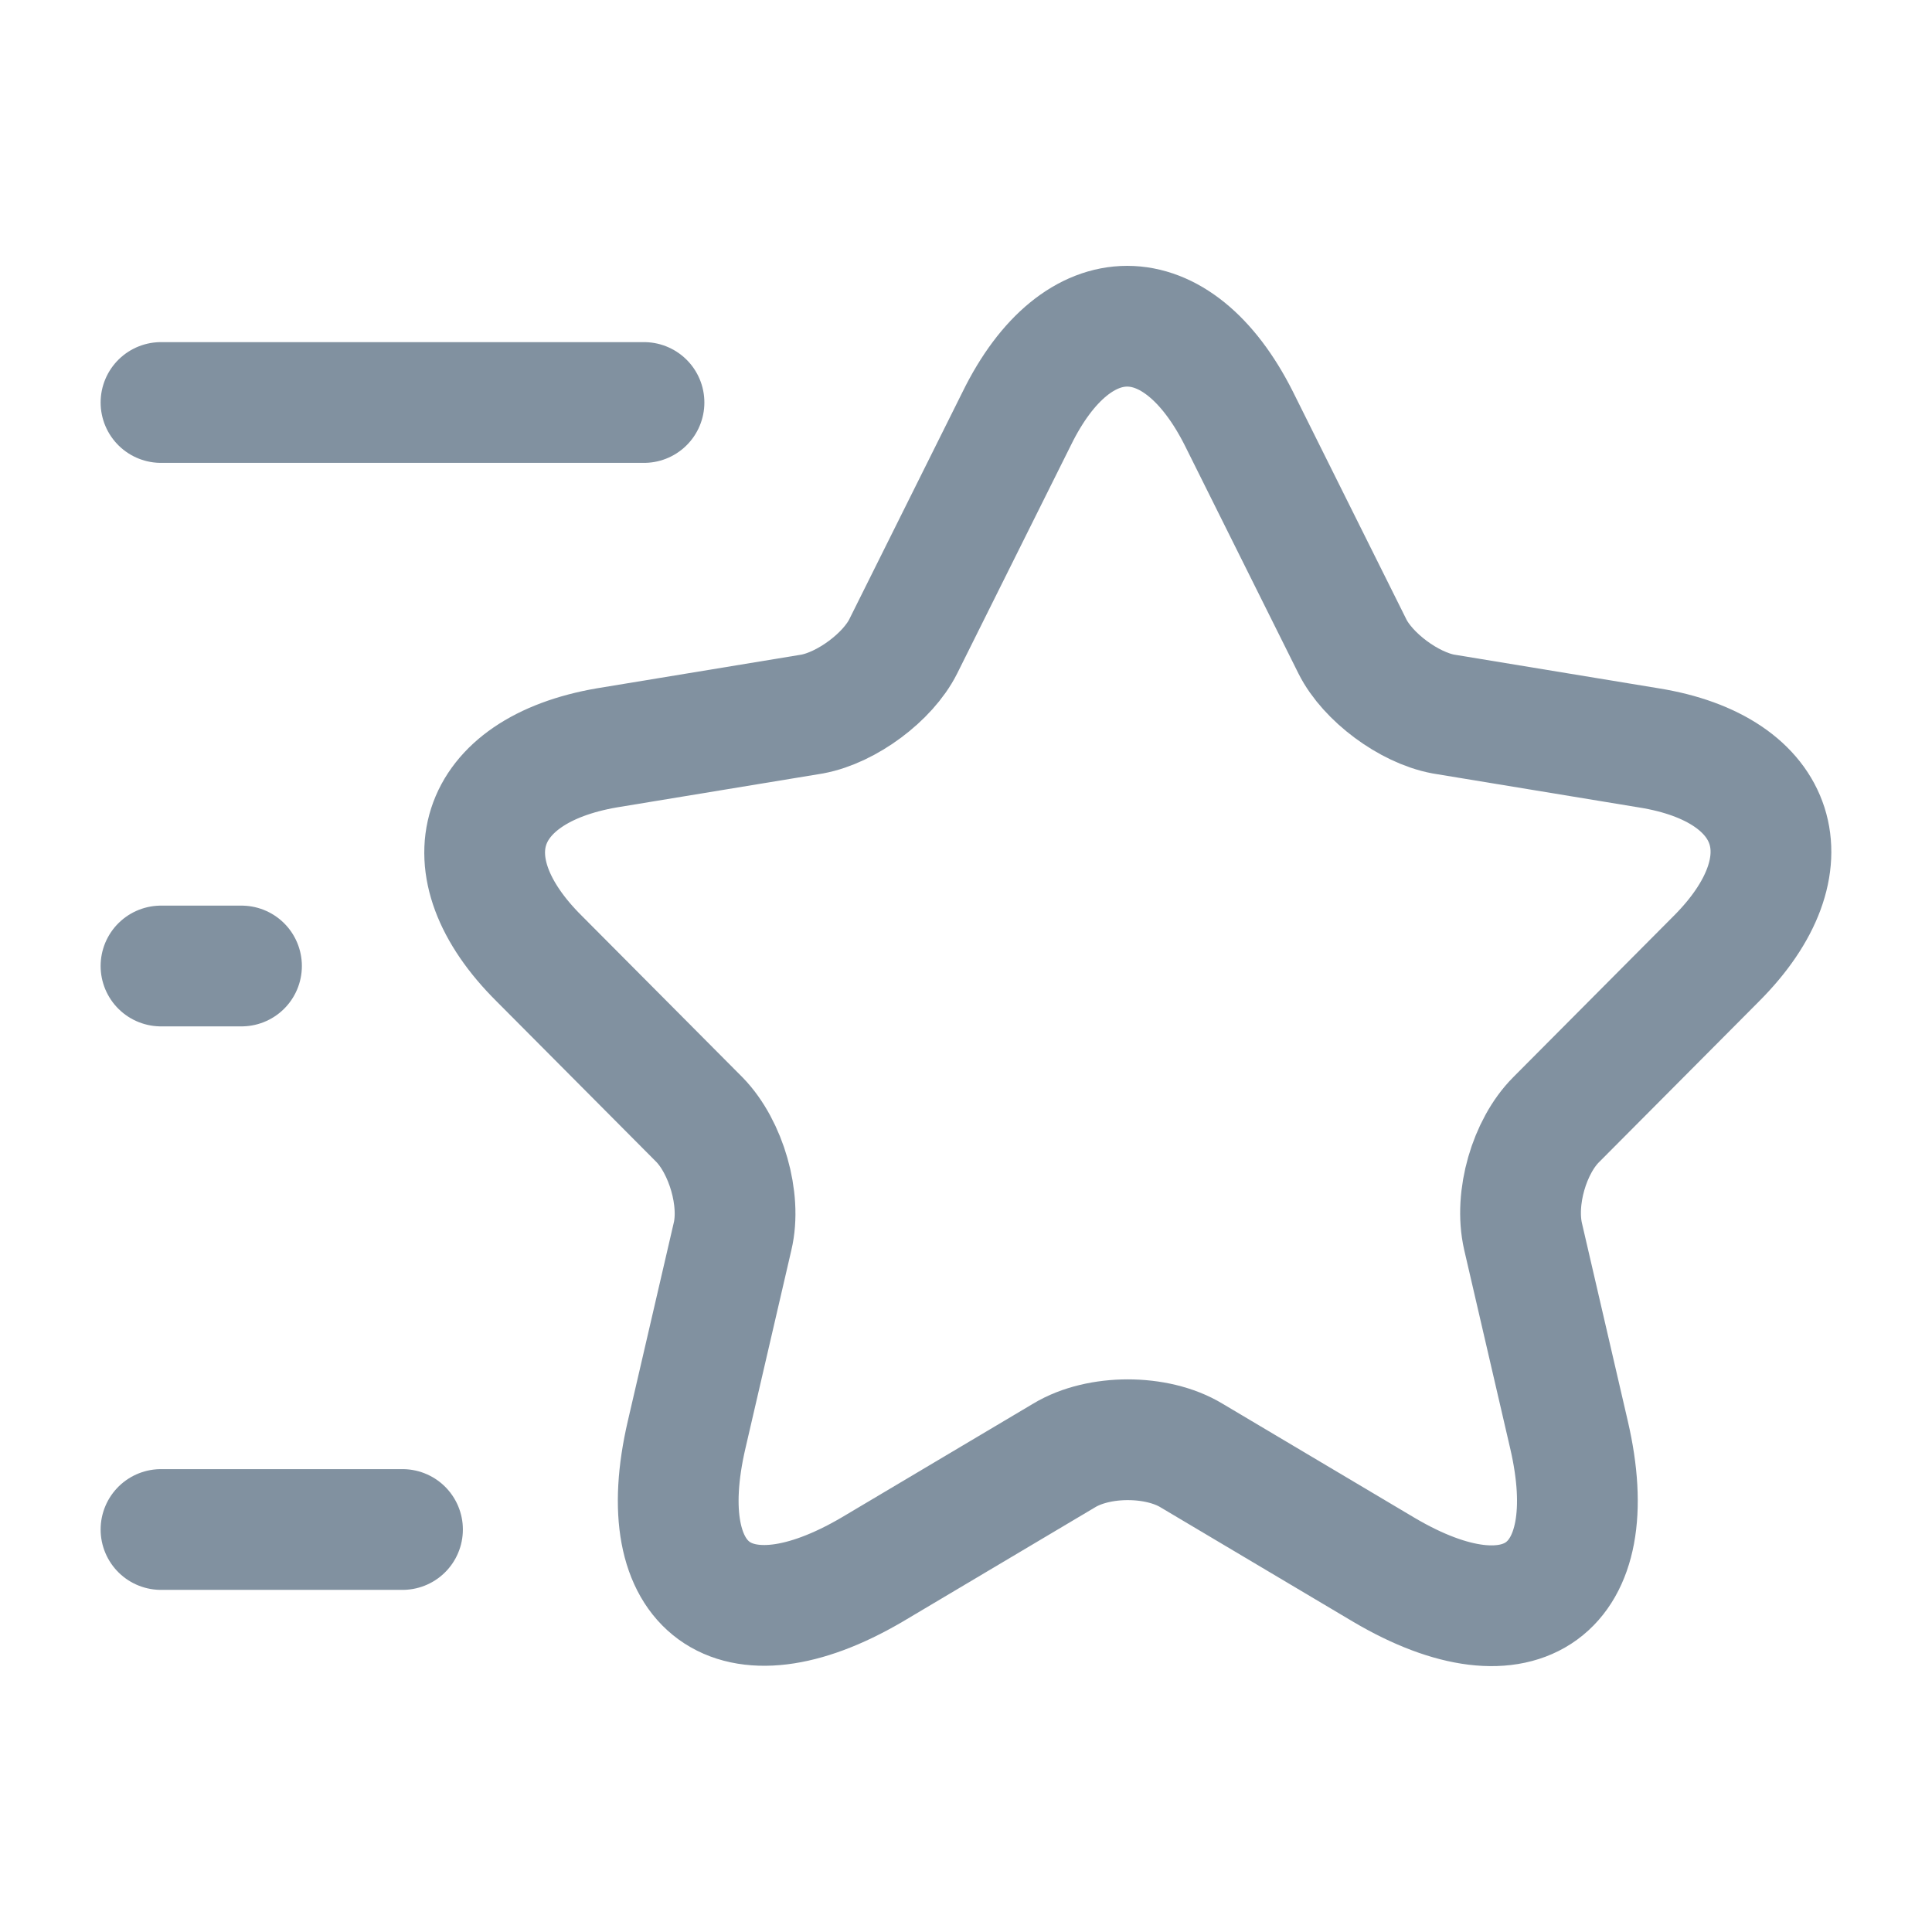
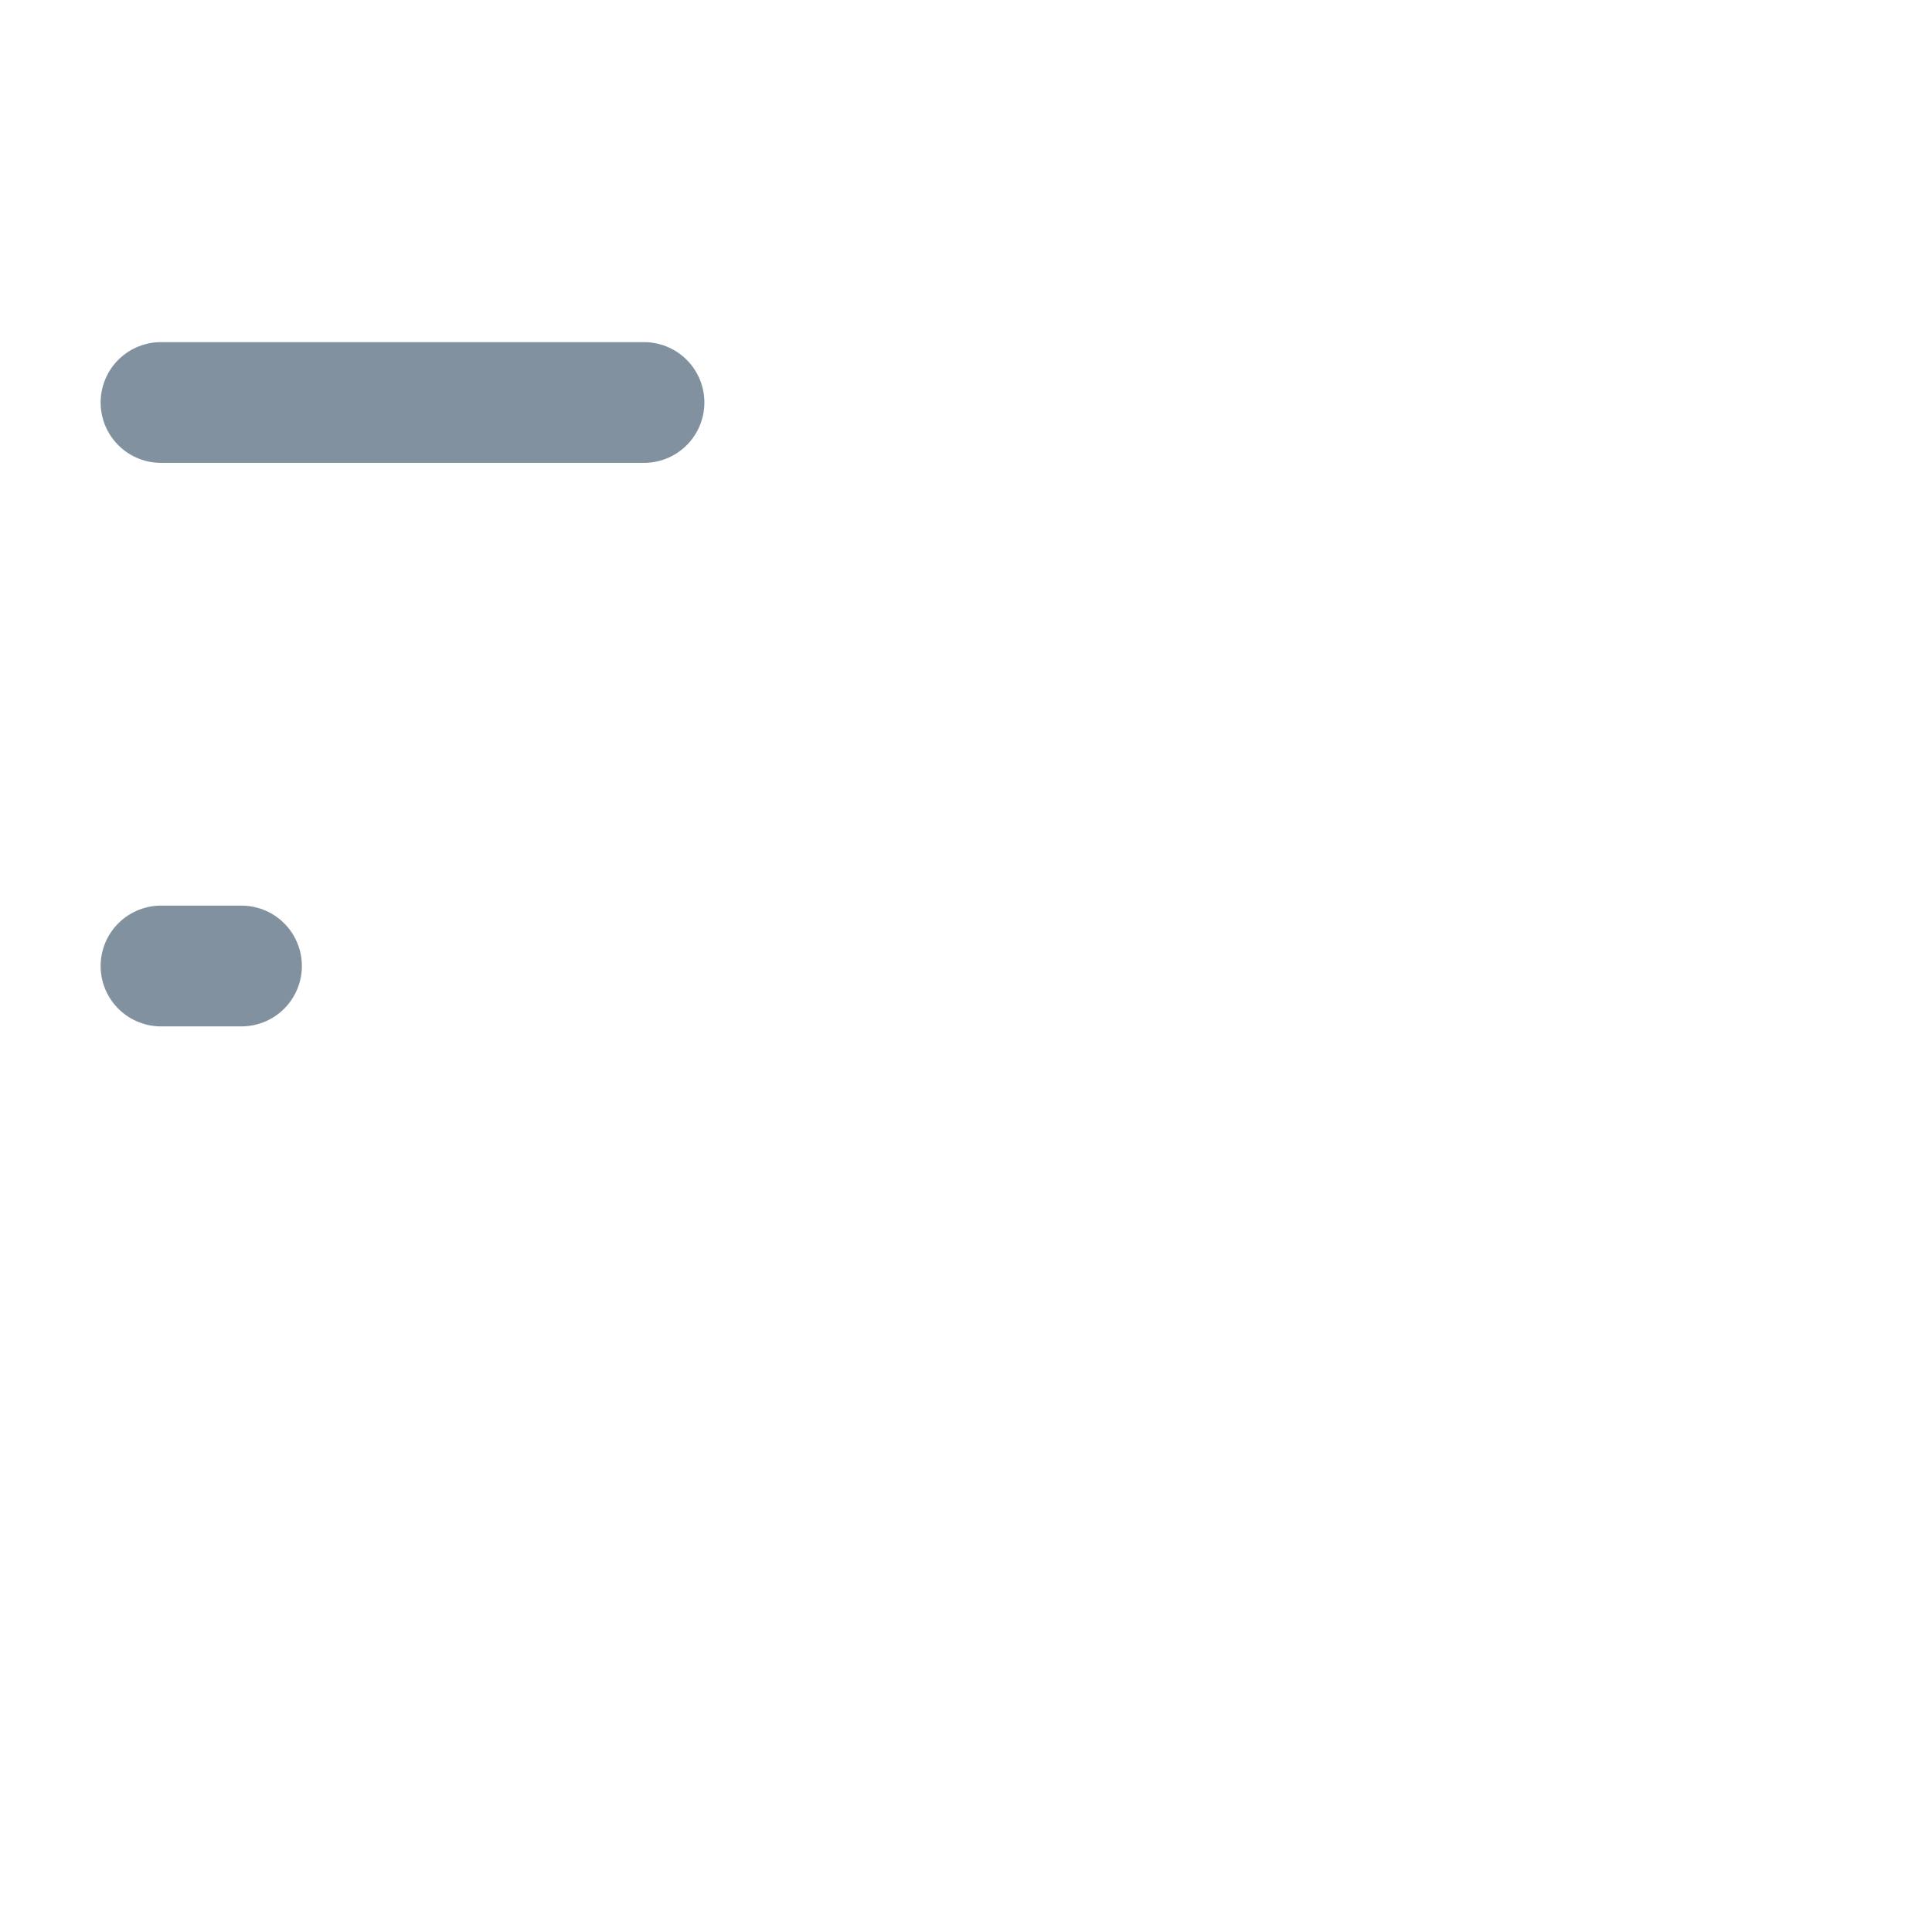
<svg xmlns="http://www.w3.org/2000/svg" width="24" height="24" viewBox="0 0 24 24" fill="none">
-   <path id="Vector" d="M16.8 8.03C16.99 8.41 17.5 8.79 17.93 8.87L20.48 9.29C22.11 9.55 22.49 10.74 21.32 11.91L19.33 13.91C19 14.24 18.81 14.88 18.92 15.36L19.49 17.82C19.94 19.75 18.9 20.51 17.19 19.5L14.8 18.08C14.37 17.82 13.65 17.82 13.22 18.08L10.83 19.5C9.12 20.5 8.08 19.75 8.53 17.82L9.1 15.36C9.21 14.9 9.02 14.25 8.69 13.91L6.7 11.91C5.53 10.75 5.91 9.57 7.54 9.29L10.09 8.87C10.52 8.79 11.03 8.41 11.22 8.03L12.63 5.2C13.38 3.67 14.62 3.67 15.39 5.2L16.8 8.03Z" stroke="#052443" stroke-opacity="0.5" stroke-width="1.5" stroke-linejoin="round" />
  <path id="Vector" d="M8 5L2 5" stroke="#052443" stroke-opacity="0.5" stroke-width="1.5" stroke-linejoin="round" stroke-linecap="round" />
-   <path id="Vector" d="M5 19L2 19" stroke="#052443" stroke-opacity="0.5" stroke-width="1.5" stroke-linejoin="round" stroke-linecap="round" />
  <path id="Vector" d="M3 12L2 12" stroke="#052443" stroke-opacity="0.5" stroke-width="1.5" stroke-linejoin="round" stroke-linecap="round" />
  <g opacity="0" />
</svg>